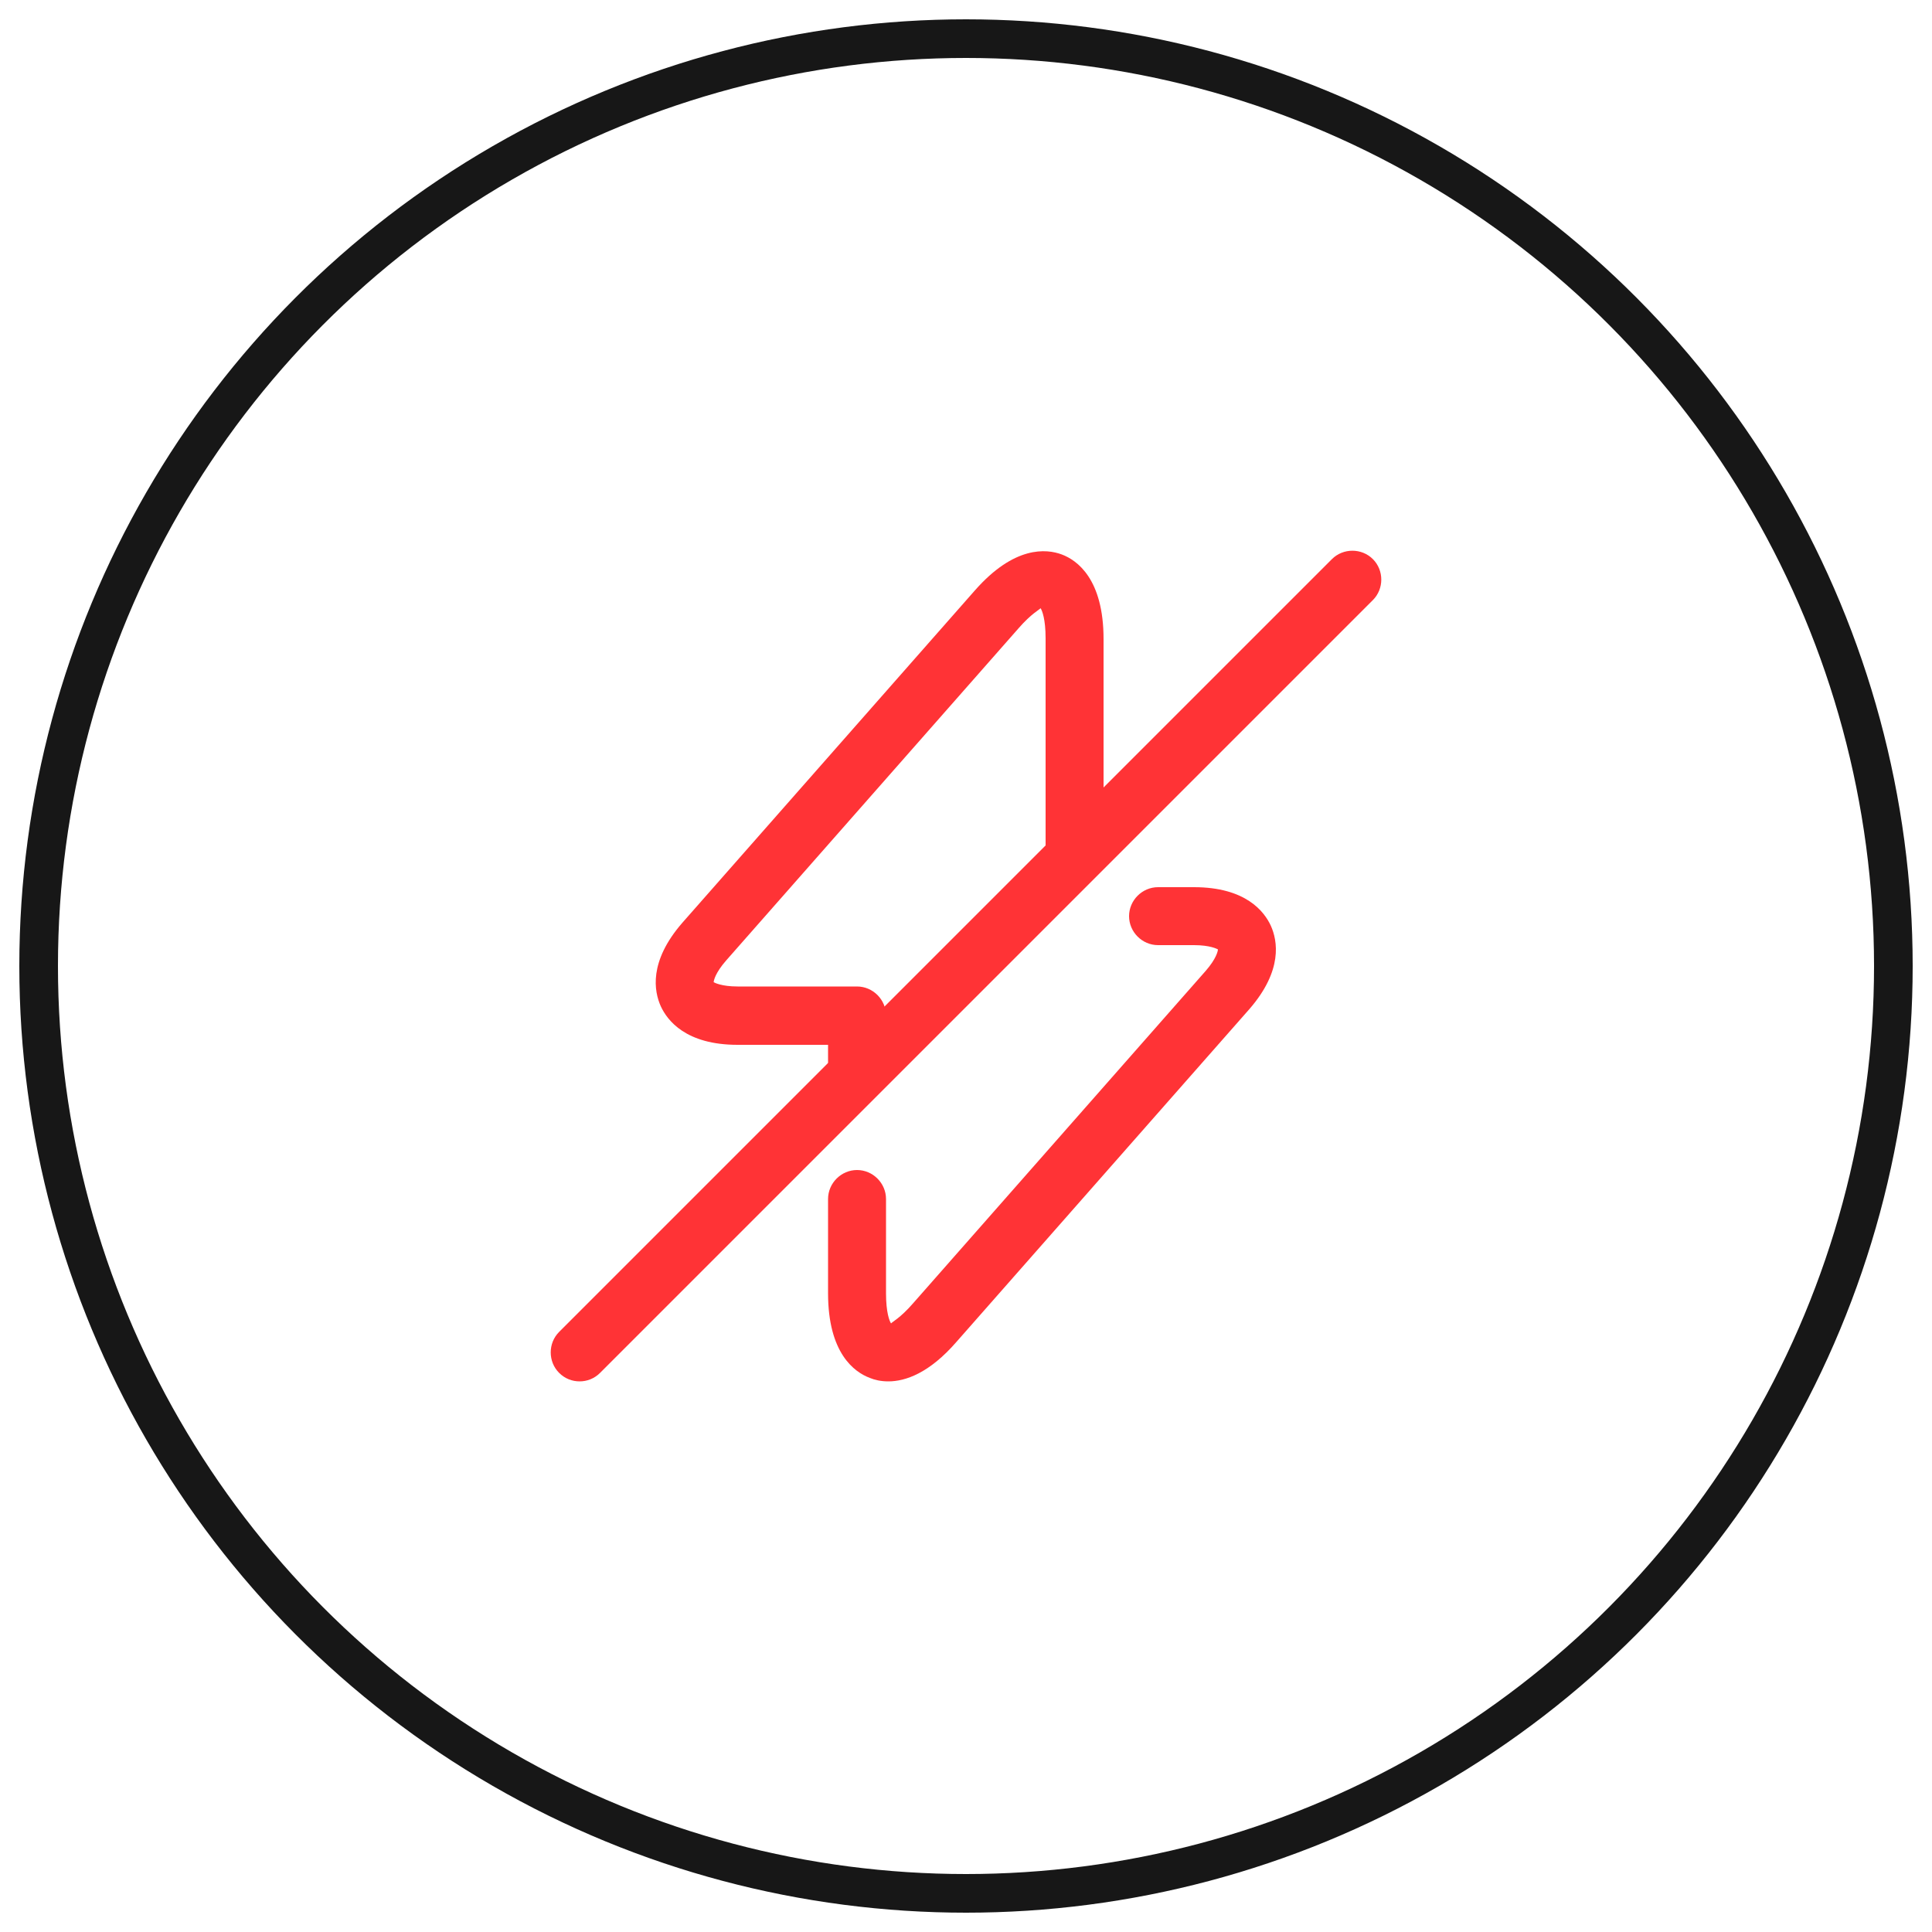
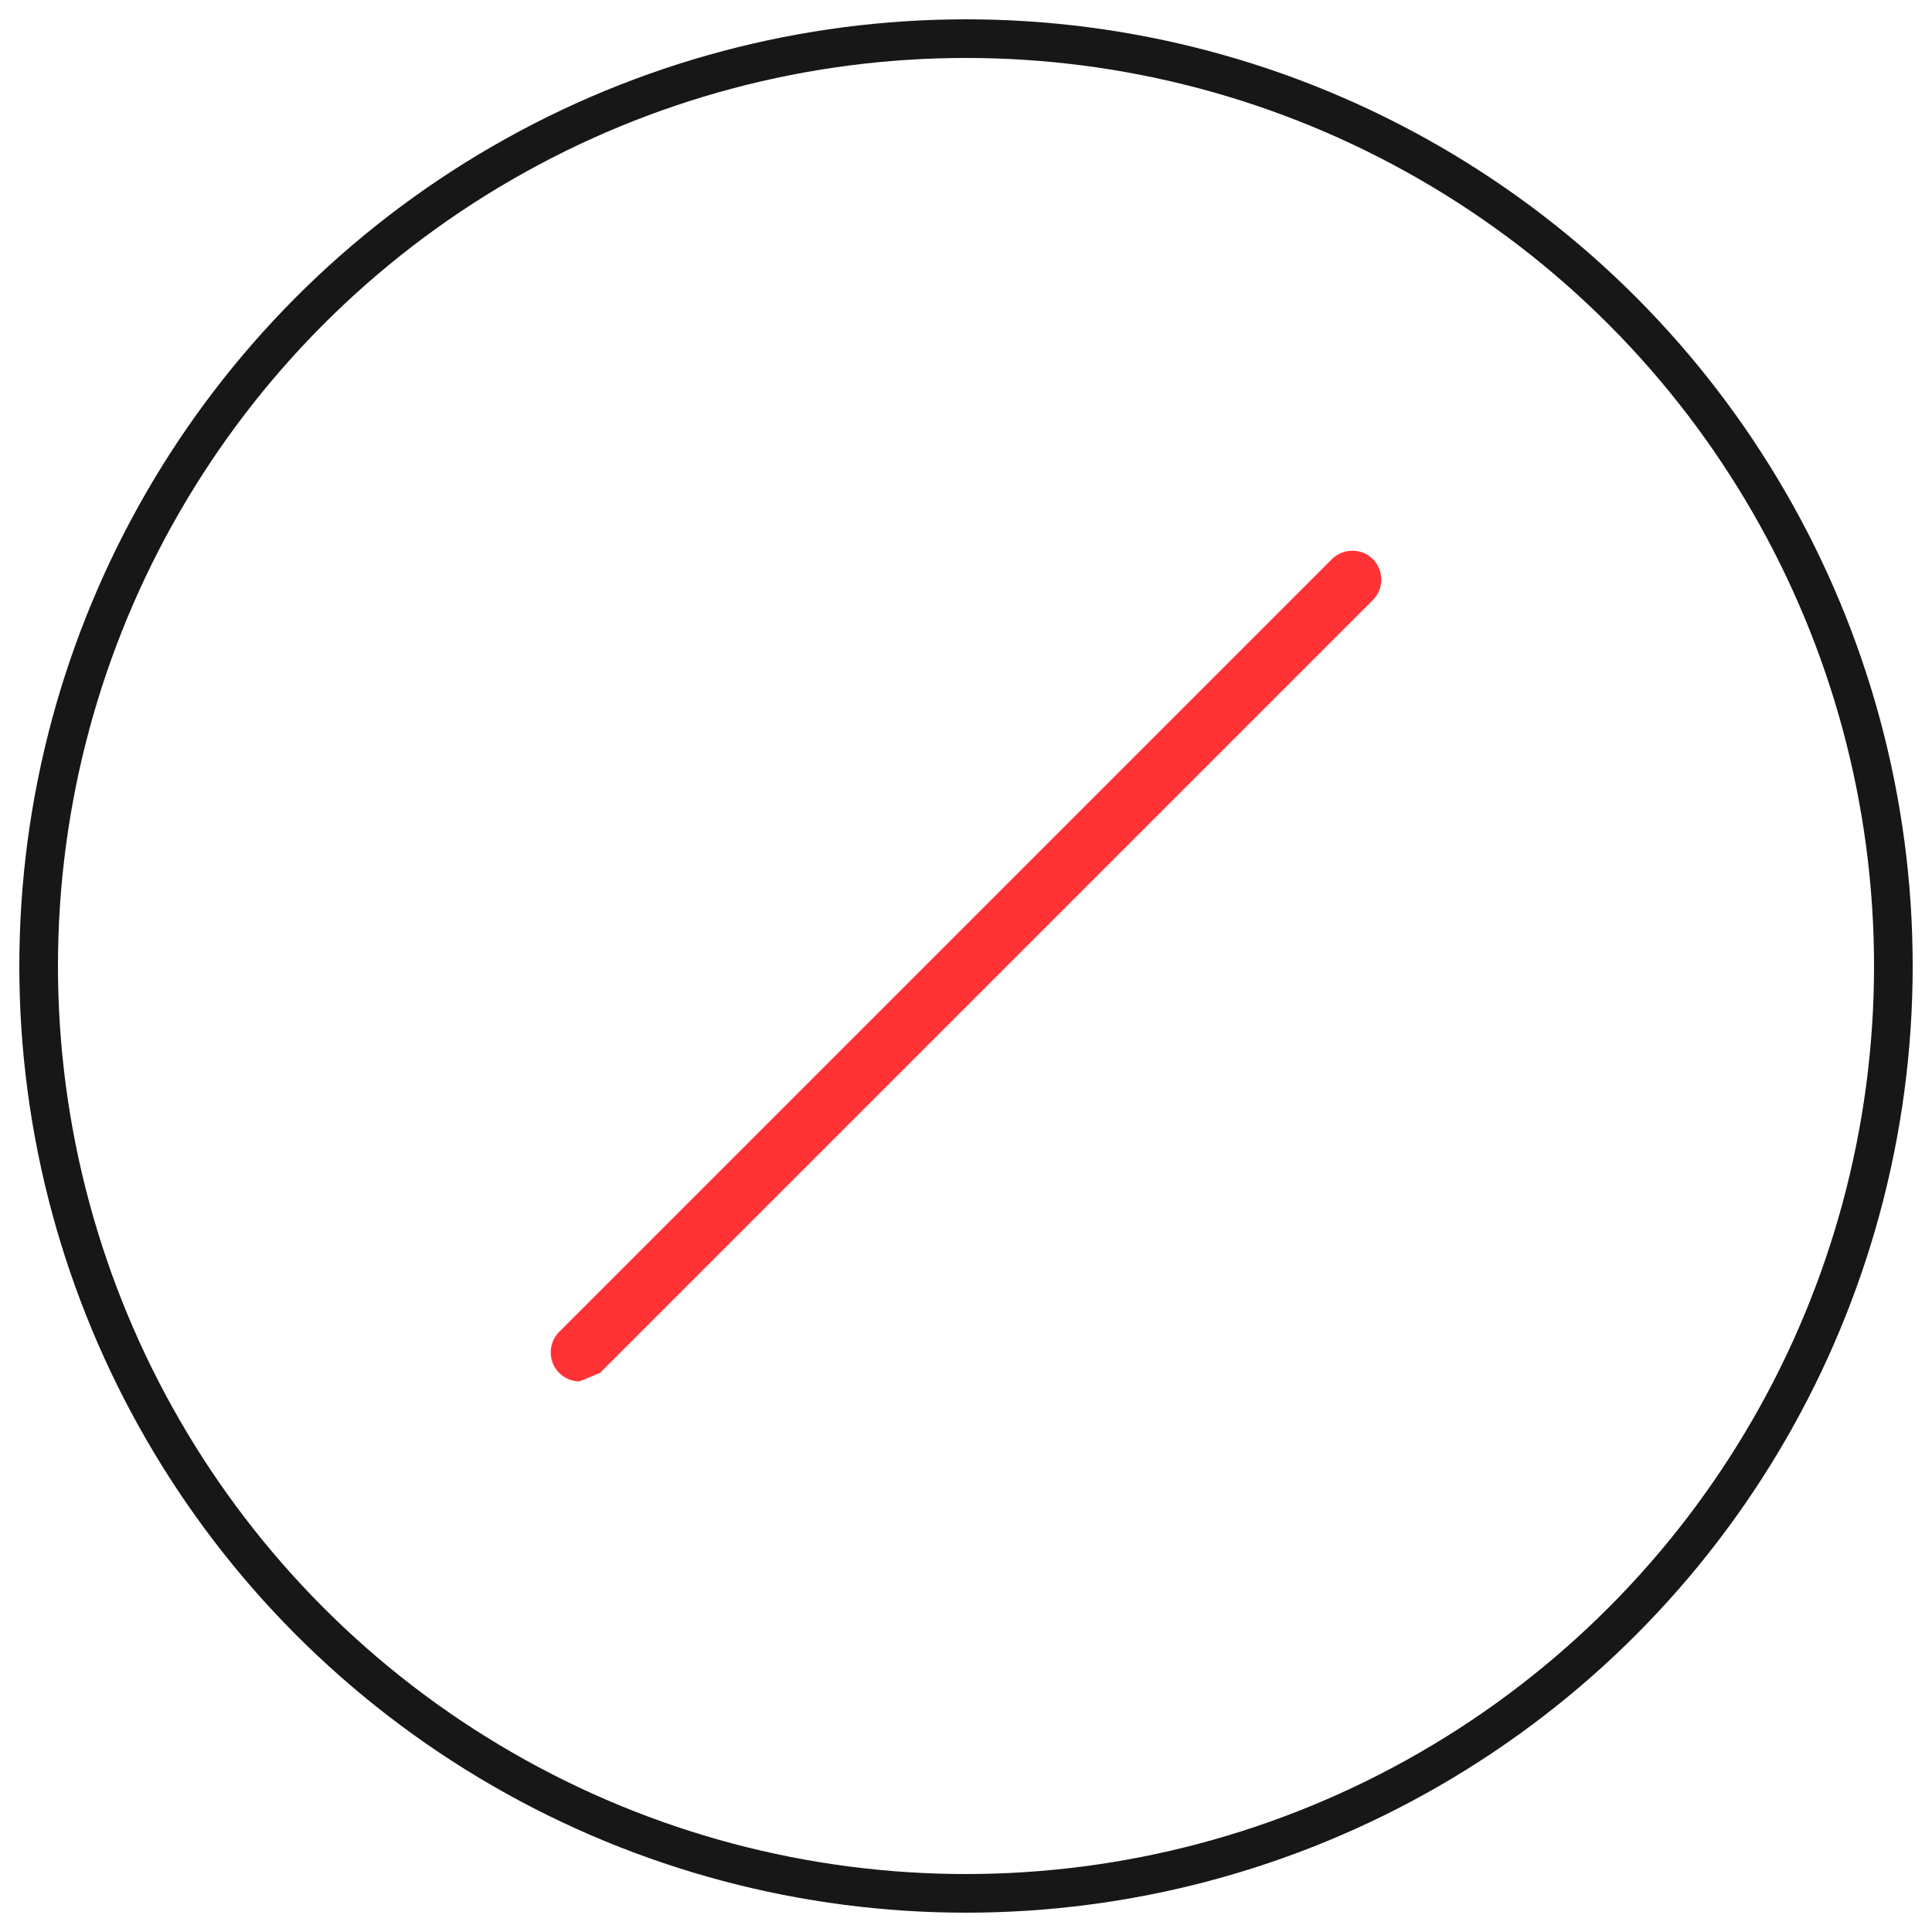
<svg xmlns="http://www.w3.org/2000/svg" width="50" height="50" viewBox="0 0 50 50" fill="none">
  <circle cx="25" cy="25" r="24" stroke="#171717" />
-   <path d="M22.99 35.75C22.79 35.75 22.63 35.71 22.51 35.66C22.11 35.51 21.43 35.02 21.43 33.47V31.03C21.43 30.62 21.77 30.28 22.18 30.28C22.59 30.28 22.93 30.62 22.93 31.03V33.47C22.93 33.97 23.02 34.19 23.06 34.25C23.09 34.21 23.3 34.11 23.63 33.73L31.2 25.13C31.48 24.81 31.52 24.61 31.52 24.57C31.5 24.56 31.32 24.46 30.9 24.46H29.97C29.56 24.46 29.22 24.12 29.22 23.71C29.22 23.3 29.56 22.96 29.97 22.96H30.9C32.24 22.96 32.72 23.59 32.89 23.96C33.06 24.34 33.21 25.11 32.33 26.12L24.76 34.72C24.05 35.54 23.43 35.75 22.99 35.75Z" fill="#FF3336" />
-   <path d="M22.18 28.22C21.77 28.22 21.43 27.88 21.43 27.47V27.04H19.09C17.75 27.04 17.27 26.41 17.1 26.04C16.93 25.66 16.78 24.89 17.66 23.88L25.23 15.28C26.25 14.12 27.08 14.2 27.48 14.35C27.88 14.5 28.56 14.99 28.56 16.54V21.85C28.56 22.26 28.22 22.6 27.81 22.6C27.4 22.6 27.06 22.26 27.06 21.85V16.52C27.06 16.02 26.97 15.8 26.93 15.74C26.9 15.78 26.69 15.88 26.36 16.26L18.79 24.86C18.51 25.18 18.47 25.38 18.47 25.42C18.49 25.43 18.67 25.53 19.09 25.53H22.18C22.59 25.53 22.93 25.87 22.93 26.28V27.46C22.93 27.88 22.59 28.22 22.18 28.22Z" fill="#FF3336" />
-   <path d="M15 35.75C14.81 35.75 14.62 35.68 14.47 35.53C14.18 35.24 14.18 34.76 14.47 34.47L34.47 14.47C34.76 14.18 35.24 14.18 35.53 14.47C35.82 14.76 35.82 15.24 35.53 15.53L15.53 35.53C15.38 35.68 15.19 35.75 15 35.75Z" fill="#FF3336" />
+   <path d="M15 35.75C14.81 35.75 14.62 35.68 14.47 35.53C14.18 35.24 14.18 34.76 14.47 34.47L34.47 14.47C34.76 14.18 35.24 14.18 35.53 14.47C35.82 14.76 35.82 15.24 35.53 15.53L15.53 35.53Z" fill="#FF3336" />
</svg>